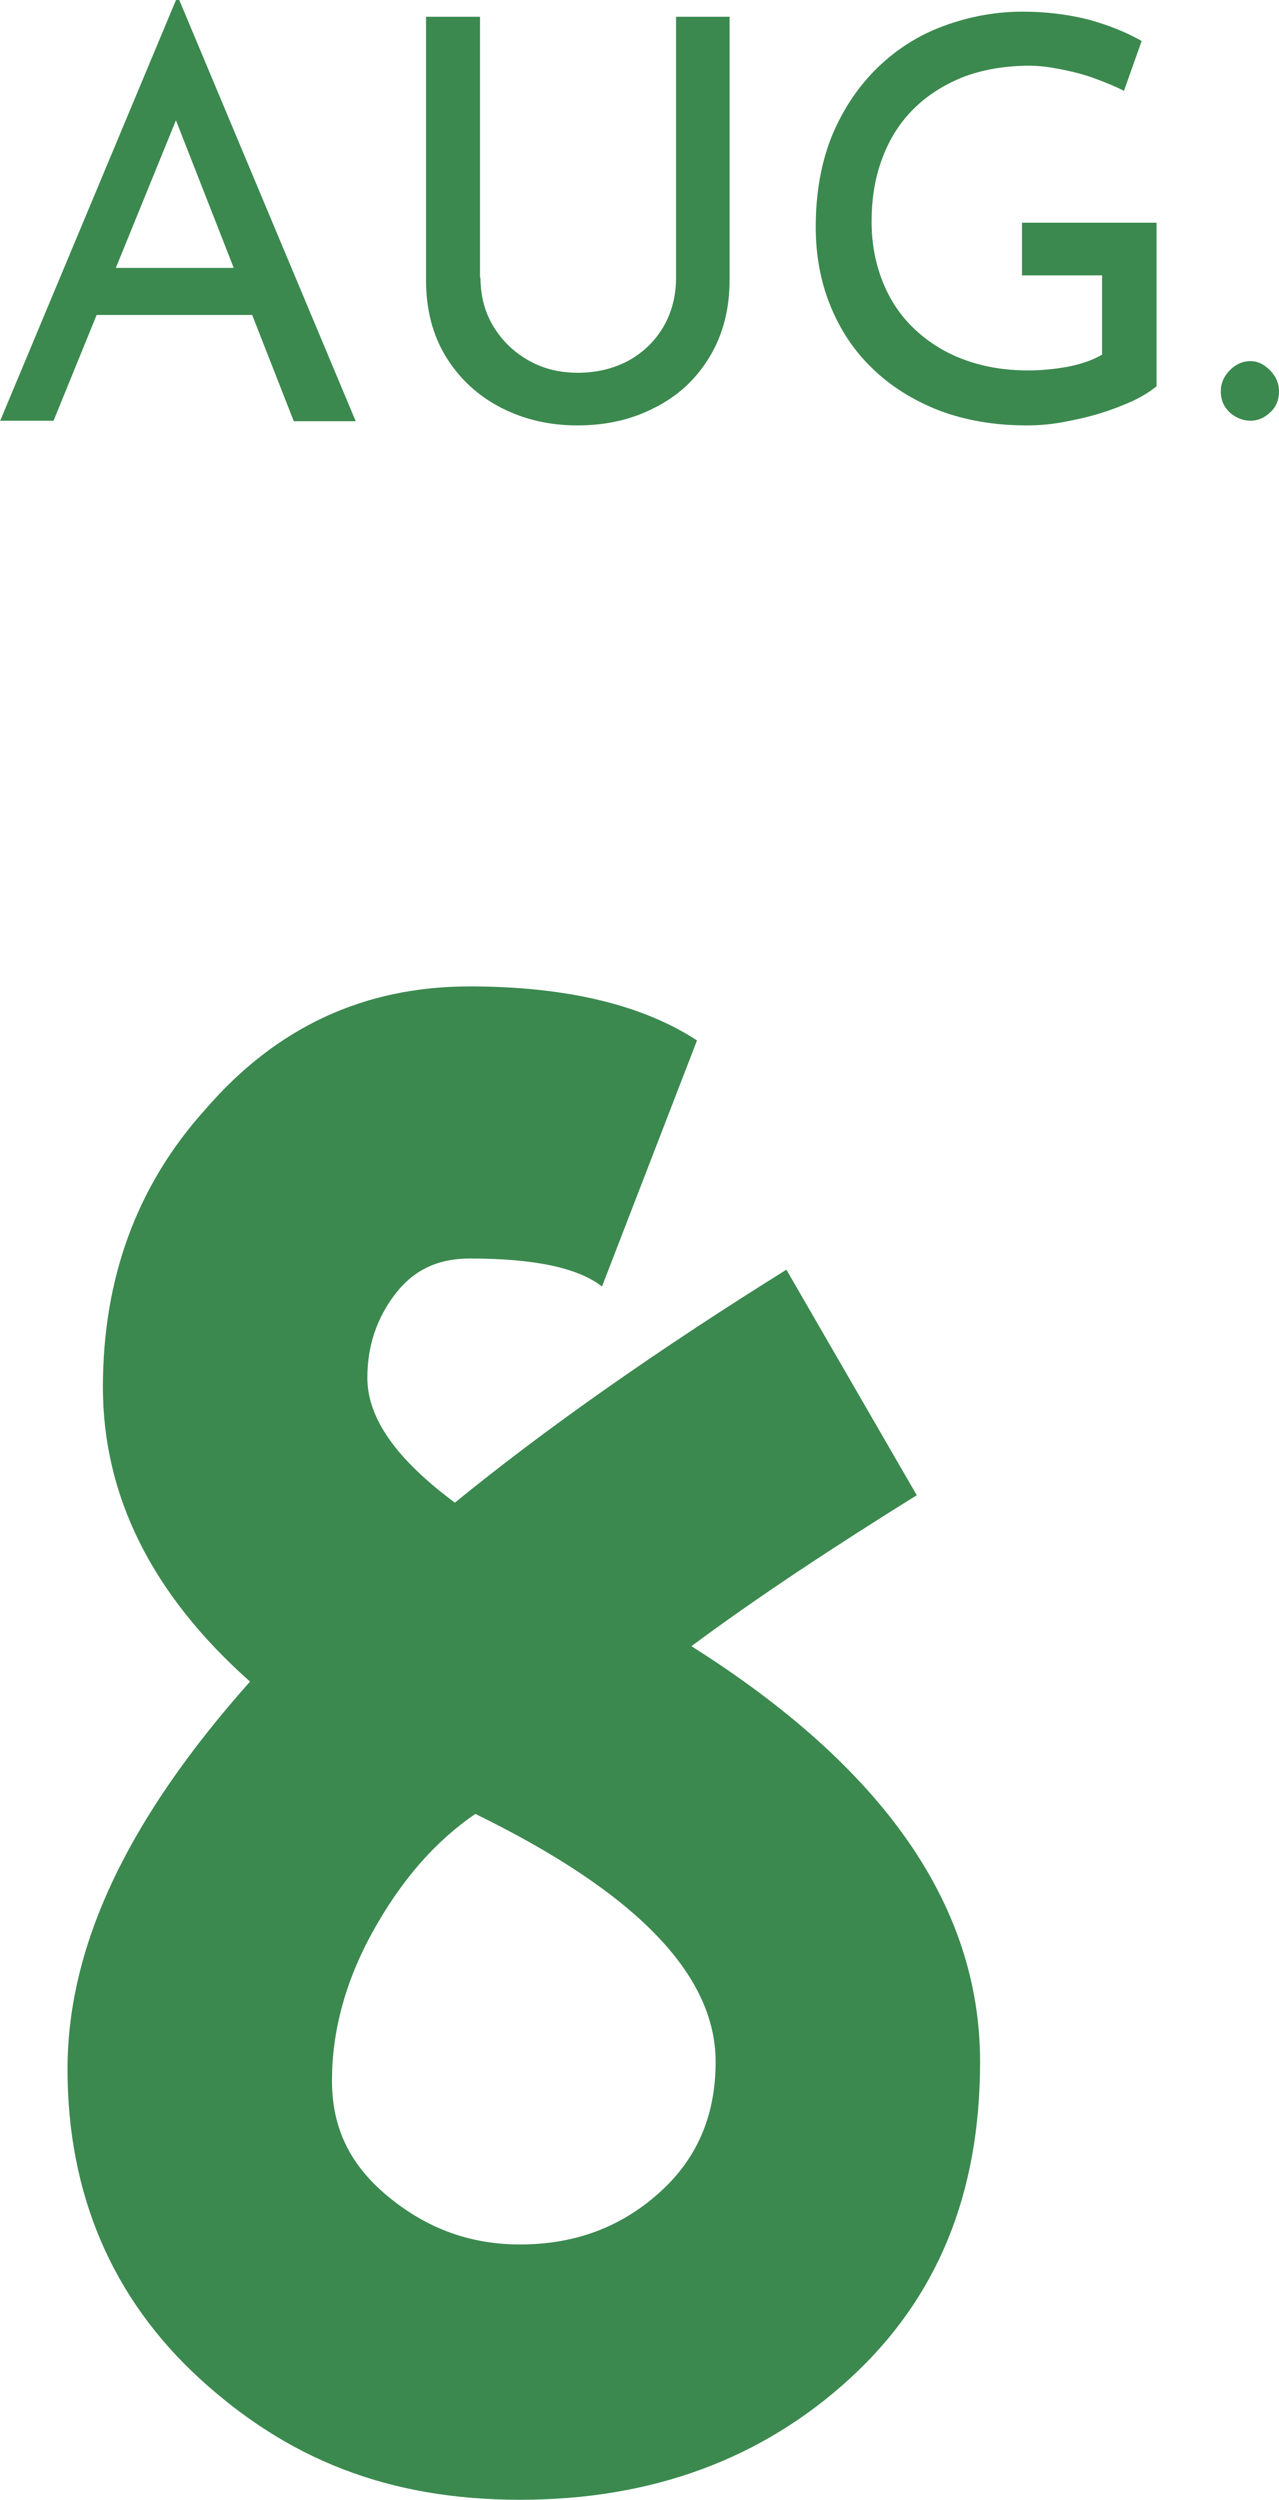
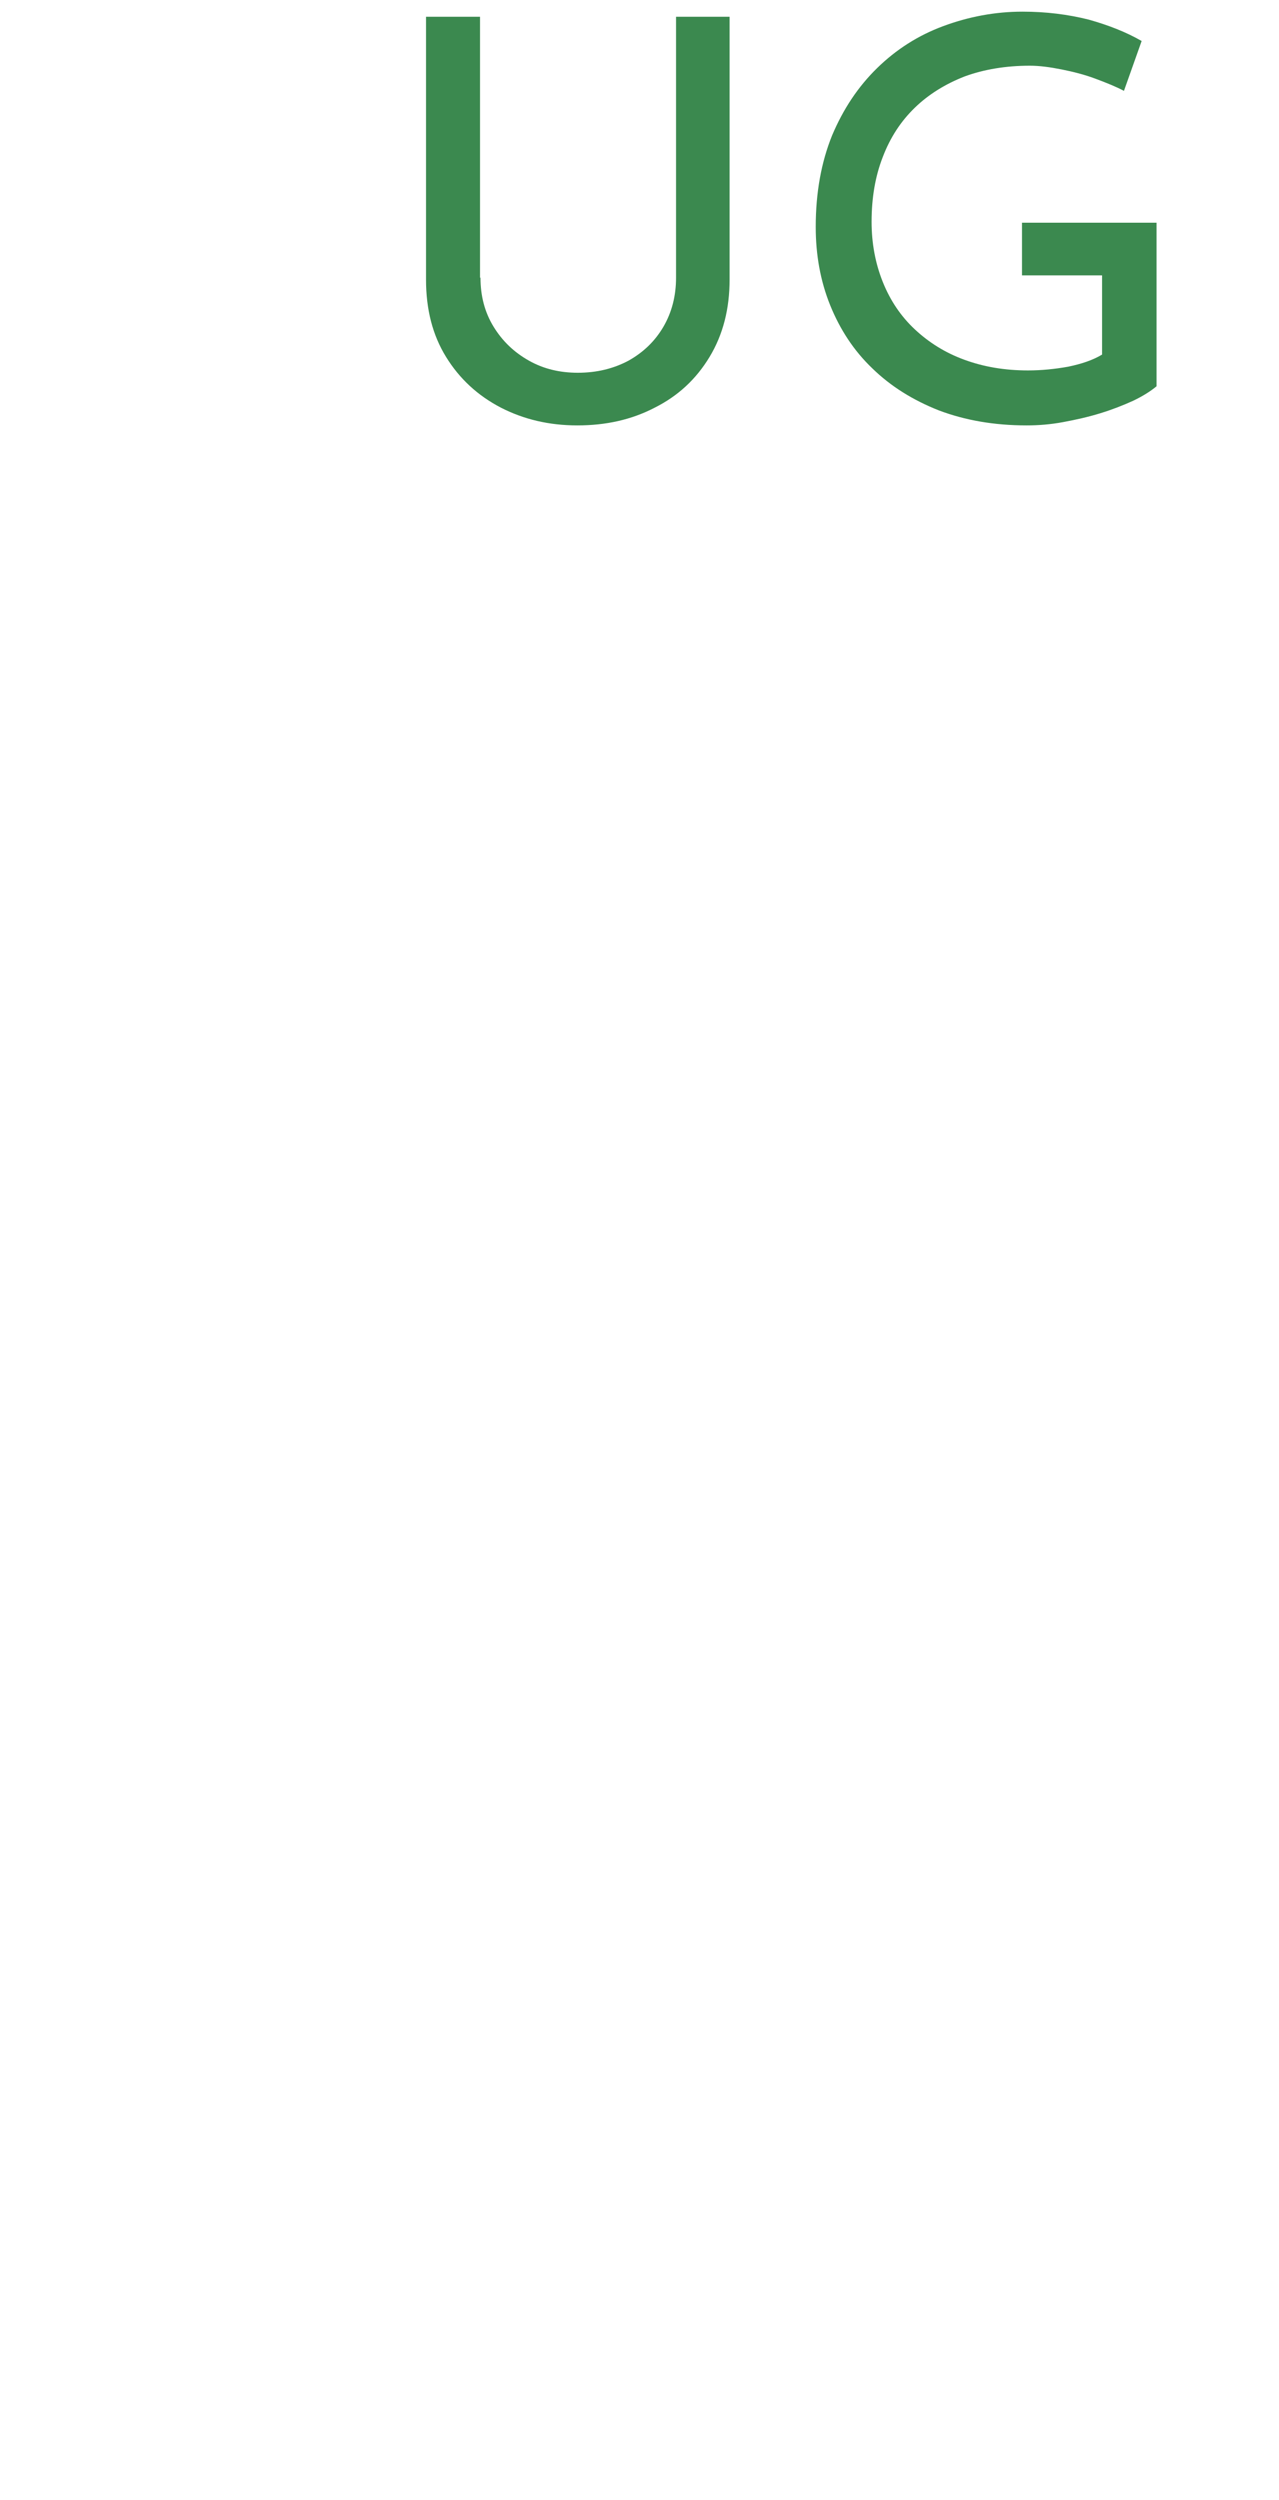
<svg xmlns="http://www.w3.org/2000/svg" id="_レイヤー_2" viewBox="0 0 27.47 53.65">
  <defs>
    <style>.cls-1{fill:#3b894f;stroke-width:0px;}</style>
  </defs>
  <g id="design">
-     <path class="cls-1" d="m18.25,51.05c-1.88,1.72-4.24,2.6-7.08,2.6s-5-.88-6.88-2.6-2.84-3.96-2.84-6.64,1.32-5.4,3.92-8.32c-2.12-1.88-3.16-4-3.16-6.32s.72-4.32,2.2-5.96c1.52-1.76,3.4-2.64,5.68-2.64,2.08,0,3.72.4,4.88,1.16l-2.04,5.28c-.52-.4-1.44-.6-2.84-.6-.68,0-1.2.24-1.6.76-.4.52-.6,1.12-.6,1.8,0,.88.64,1.76,1.88,2.68,1.96-1.6,4.36-3.28,7.12-5l2.8,4.84c-1.8,1.12-3.44,2.2-4.84,3.24,4.12,2.6,6.2,5.56,6.2,8.92,0,2.84-.92,5.08-2.8,6.8Zm-8.04-12.12c-.88.6-1.6,1.44-2.2,2.52-.6,1.08-.88,2.16-.88,3.2s.4,1.84,1.24,2.52,1.76,1,2.8,1c1.16,0,2.16-.36,3-1.12.8-.72,1.2-1.64,1.2-2.8,0-1.88-1.72-3.64-5.16-5.32Z" />
-     <path class="cls-1" d="m0,9.04L3.78,0h.07l3.79,9.04h-1.33L3.48,1.82l.83-.54-3.16,7.75H0Zm2.22-3.29h3.23l.38,1.01H1.88l.34-1.01Z" />
    <path class="cls-1" d="m10.32,5.96c0,.39.09.74.28,1.05.19.31.44.55.76.73.32.18.67.26,1.05.26.41,0,.77-.09,1.09-.26.32-.18.57-.42.75-.73.18-.31.27-.66.27-1.05V.36h1.15v5.64c0,.63-.14,1.18-.43,1.66s-.68.84-1.18,1.09c-.5.26-1.05.38-1.66.38s-1.15-.13-1.64-.38c-.5-.26-.89-.62-1.18-1.09-.29-.47-.43-1.02-.43-1.66V.36h1.16v5.6Z" />
    <path class="cls-1" d="m24.84,8.29c-.12.1-.29.21-.5.31-.22.1-.45.19-.71.27-.26.08-.53.14-.8.19-.27.05-.53.07-.78.07-.7,0-1.32-.11-1.88-.32-.56-.22-1.04-.52-1.43-.9-.4-.38-.7-.84-.91-1.36s-.31-1.08-.31-1.68c0-.74.12-1.39.35-1.96.24-.57.56-1.05.97-1.45.41-.4.88-.7,1.42-.9s1.11-.31,1.7-.31c.51,0,.98.06,1.42.17.43.12.81.27,1.14.46l-.38,1.07c-.17-.09-.37-.17-.61-.26s-.48-.15-.73-.2-.48-.08-.68-.08c-.52,0-.99.08-1.4.23-.41.16-.77.38-1.07.67s-.53.64-.69,1.06c-.16.41-.24.87-.24,1.39,0,.46.08.89.24,1.29.16.4.39.74.69,1.02.3.28.65.5,1.06.65.41.15.86.23,1.37.23.29,0,.58-.03.86-.08.29-.06.53-.14.73-.26v-1.7h-1.72v-1.13h2.89v3.5Z" />
-     <path class="cls-1" d="m26.42,7.94c.13-.13.28-.19.44-.19.14,0,.28.06.41.19s.2.28.2.46c0,.19-.07.35-.2.46-.13.12-.27.17-.41.17-.16,0-.31-.06-.44-.17-.13-.12-.2-.27-.2-.46,0-.18.07-.33.2-.46Z" />
  </g>
</svg>